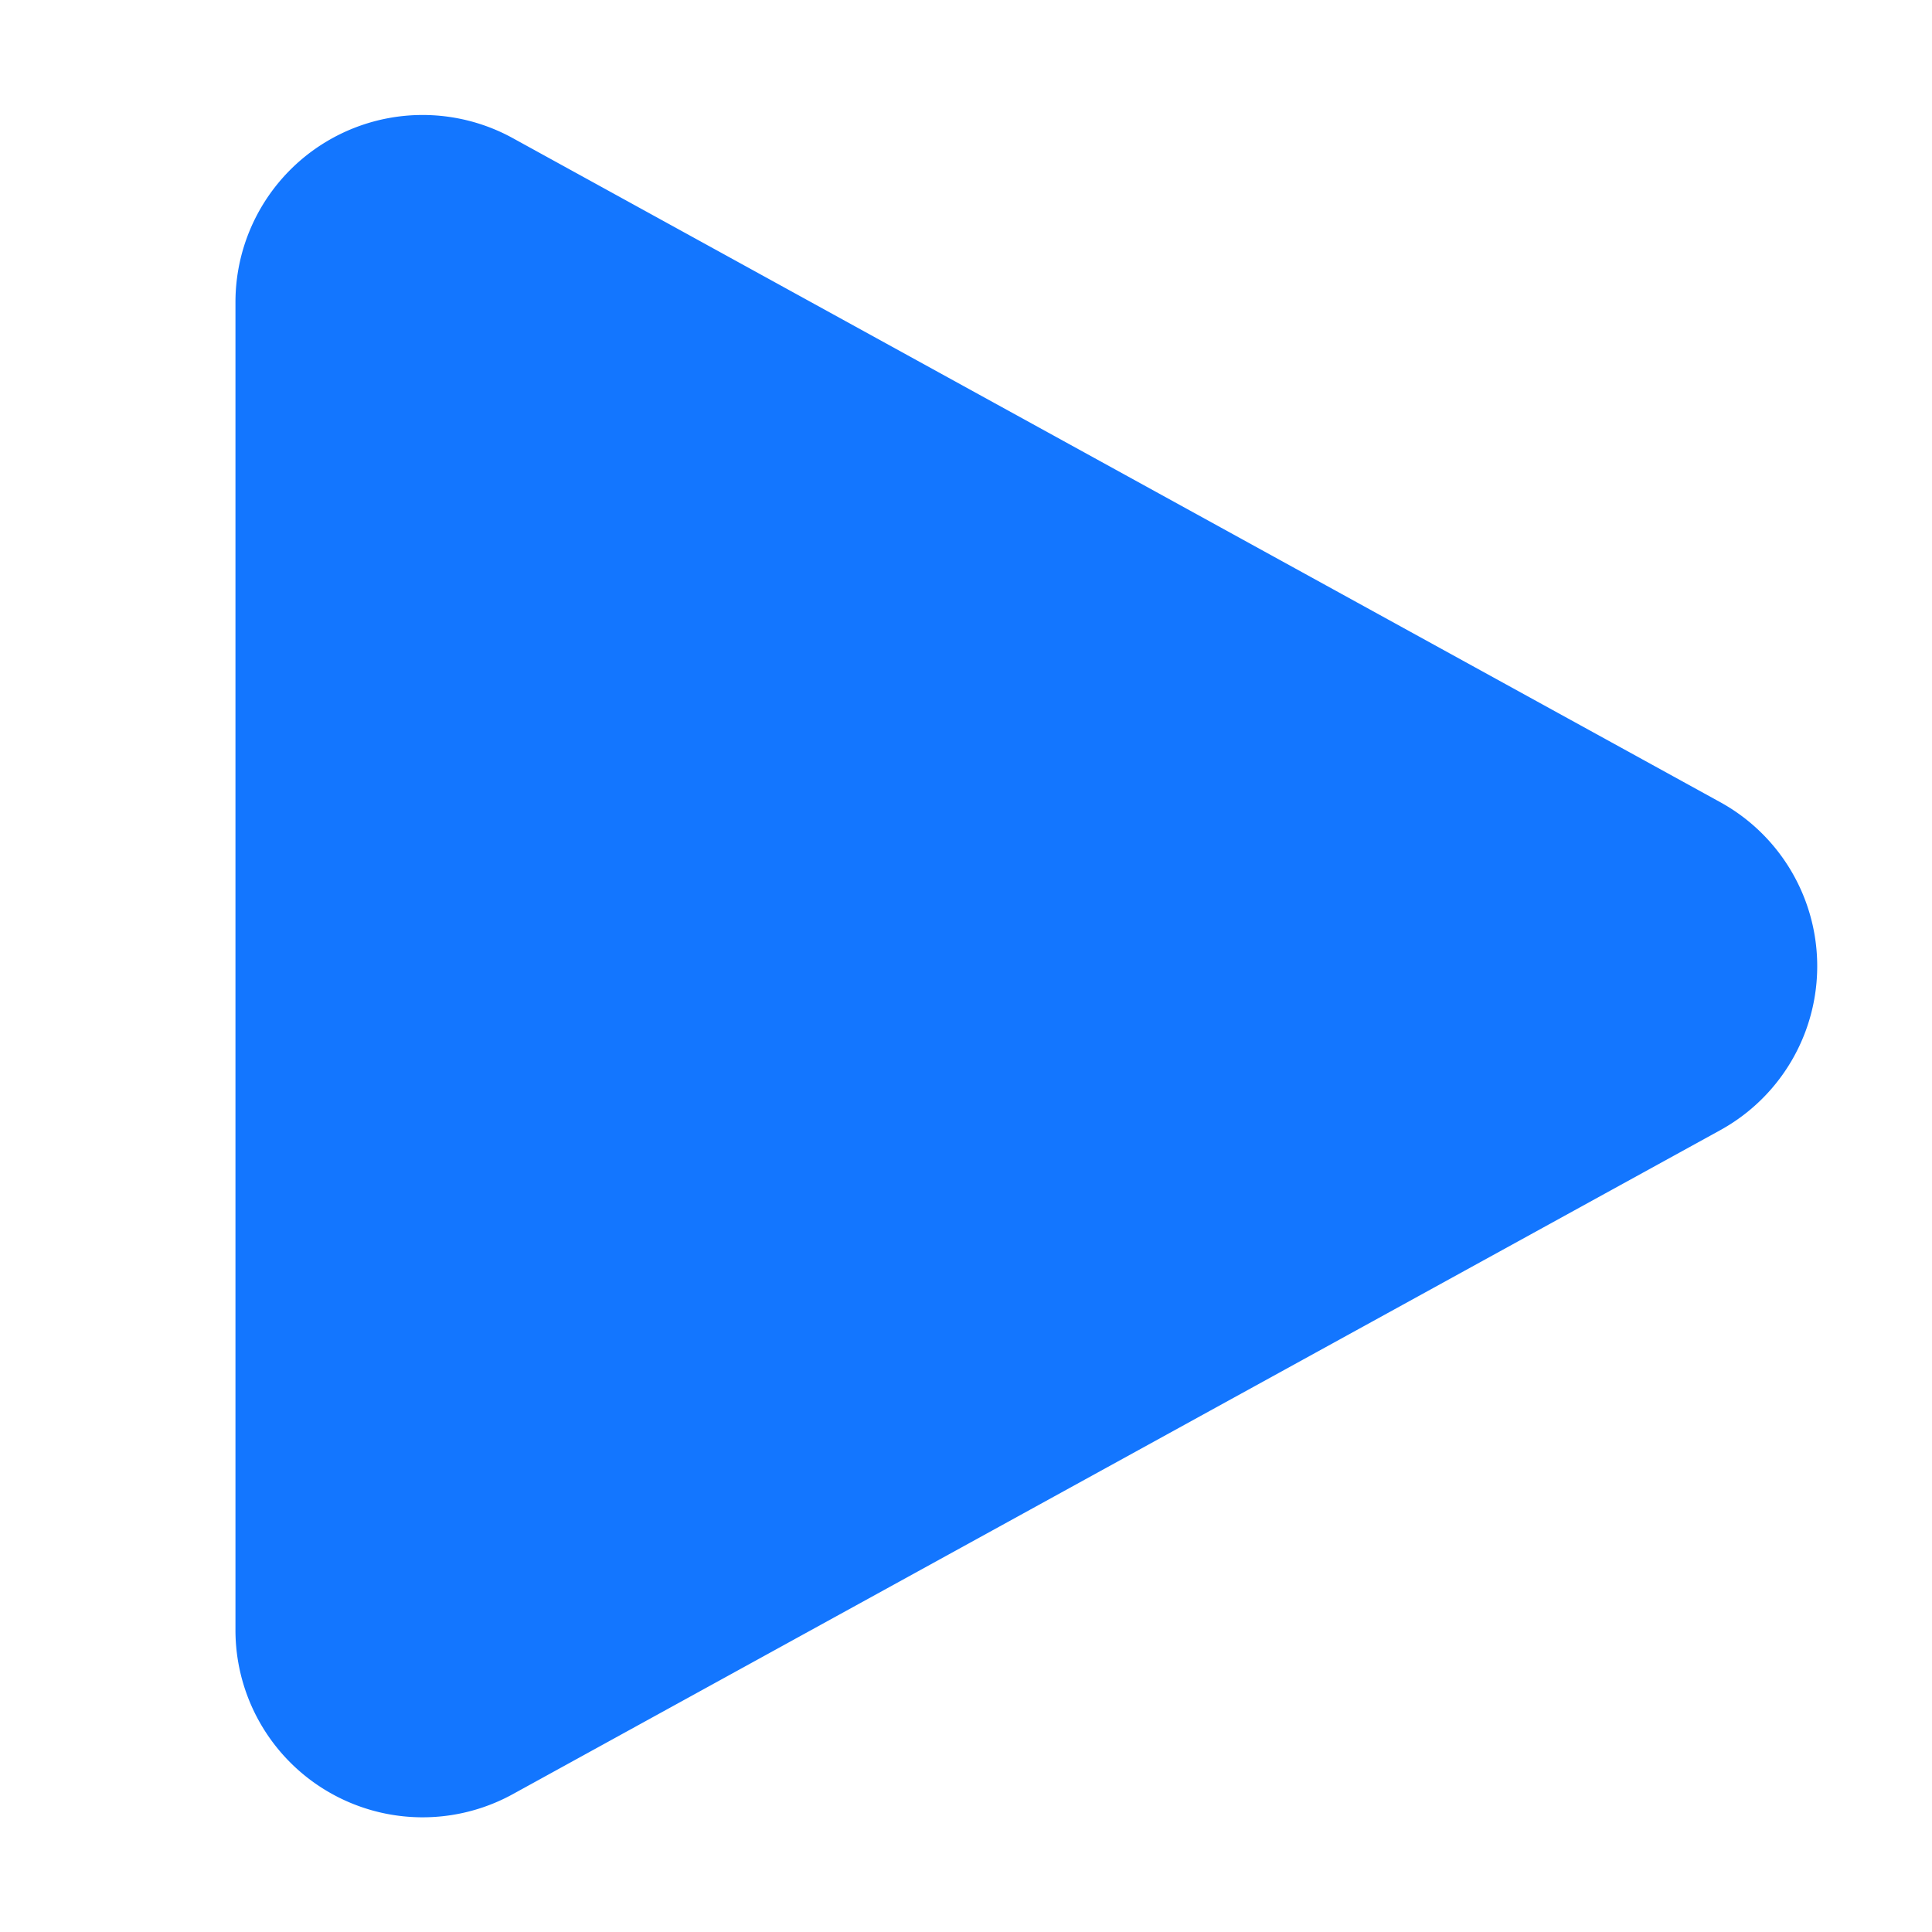
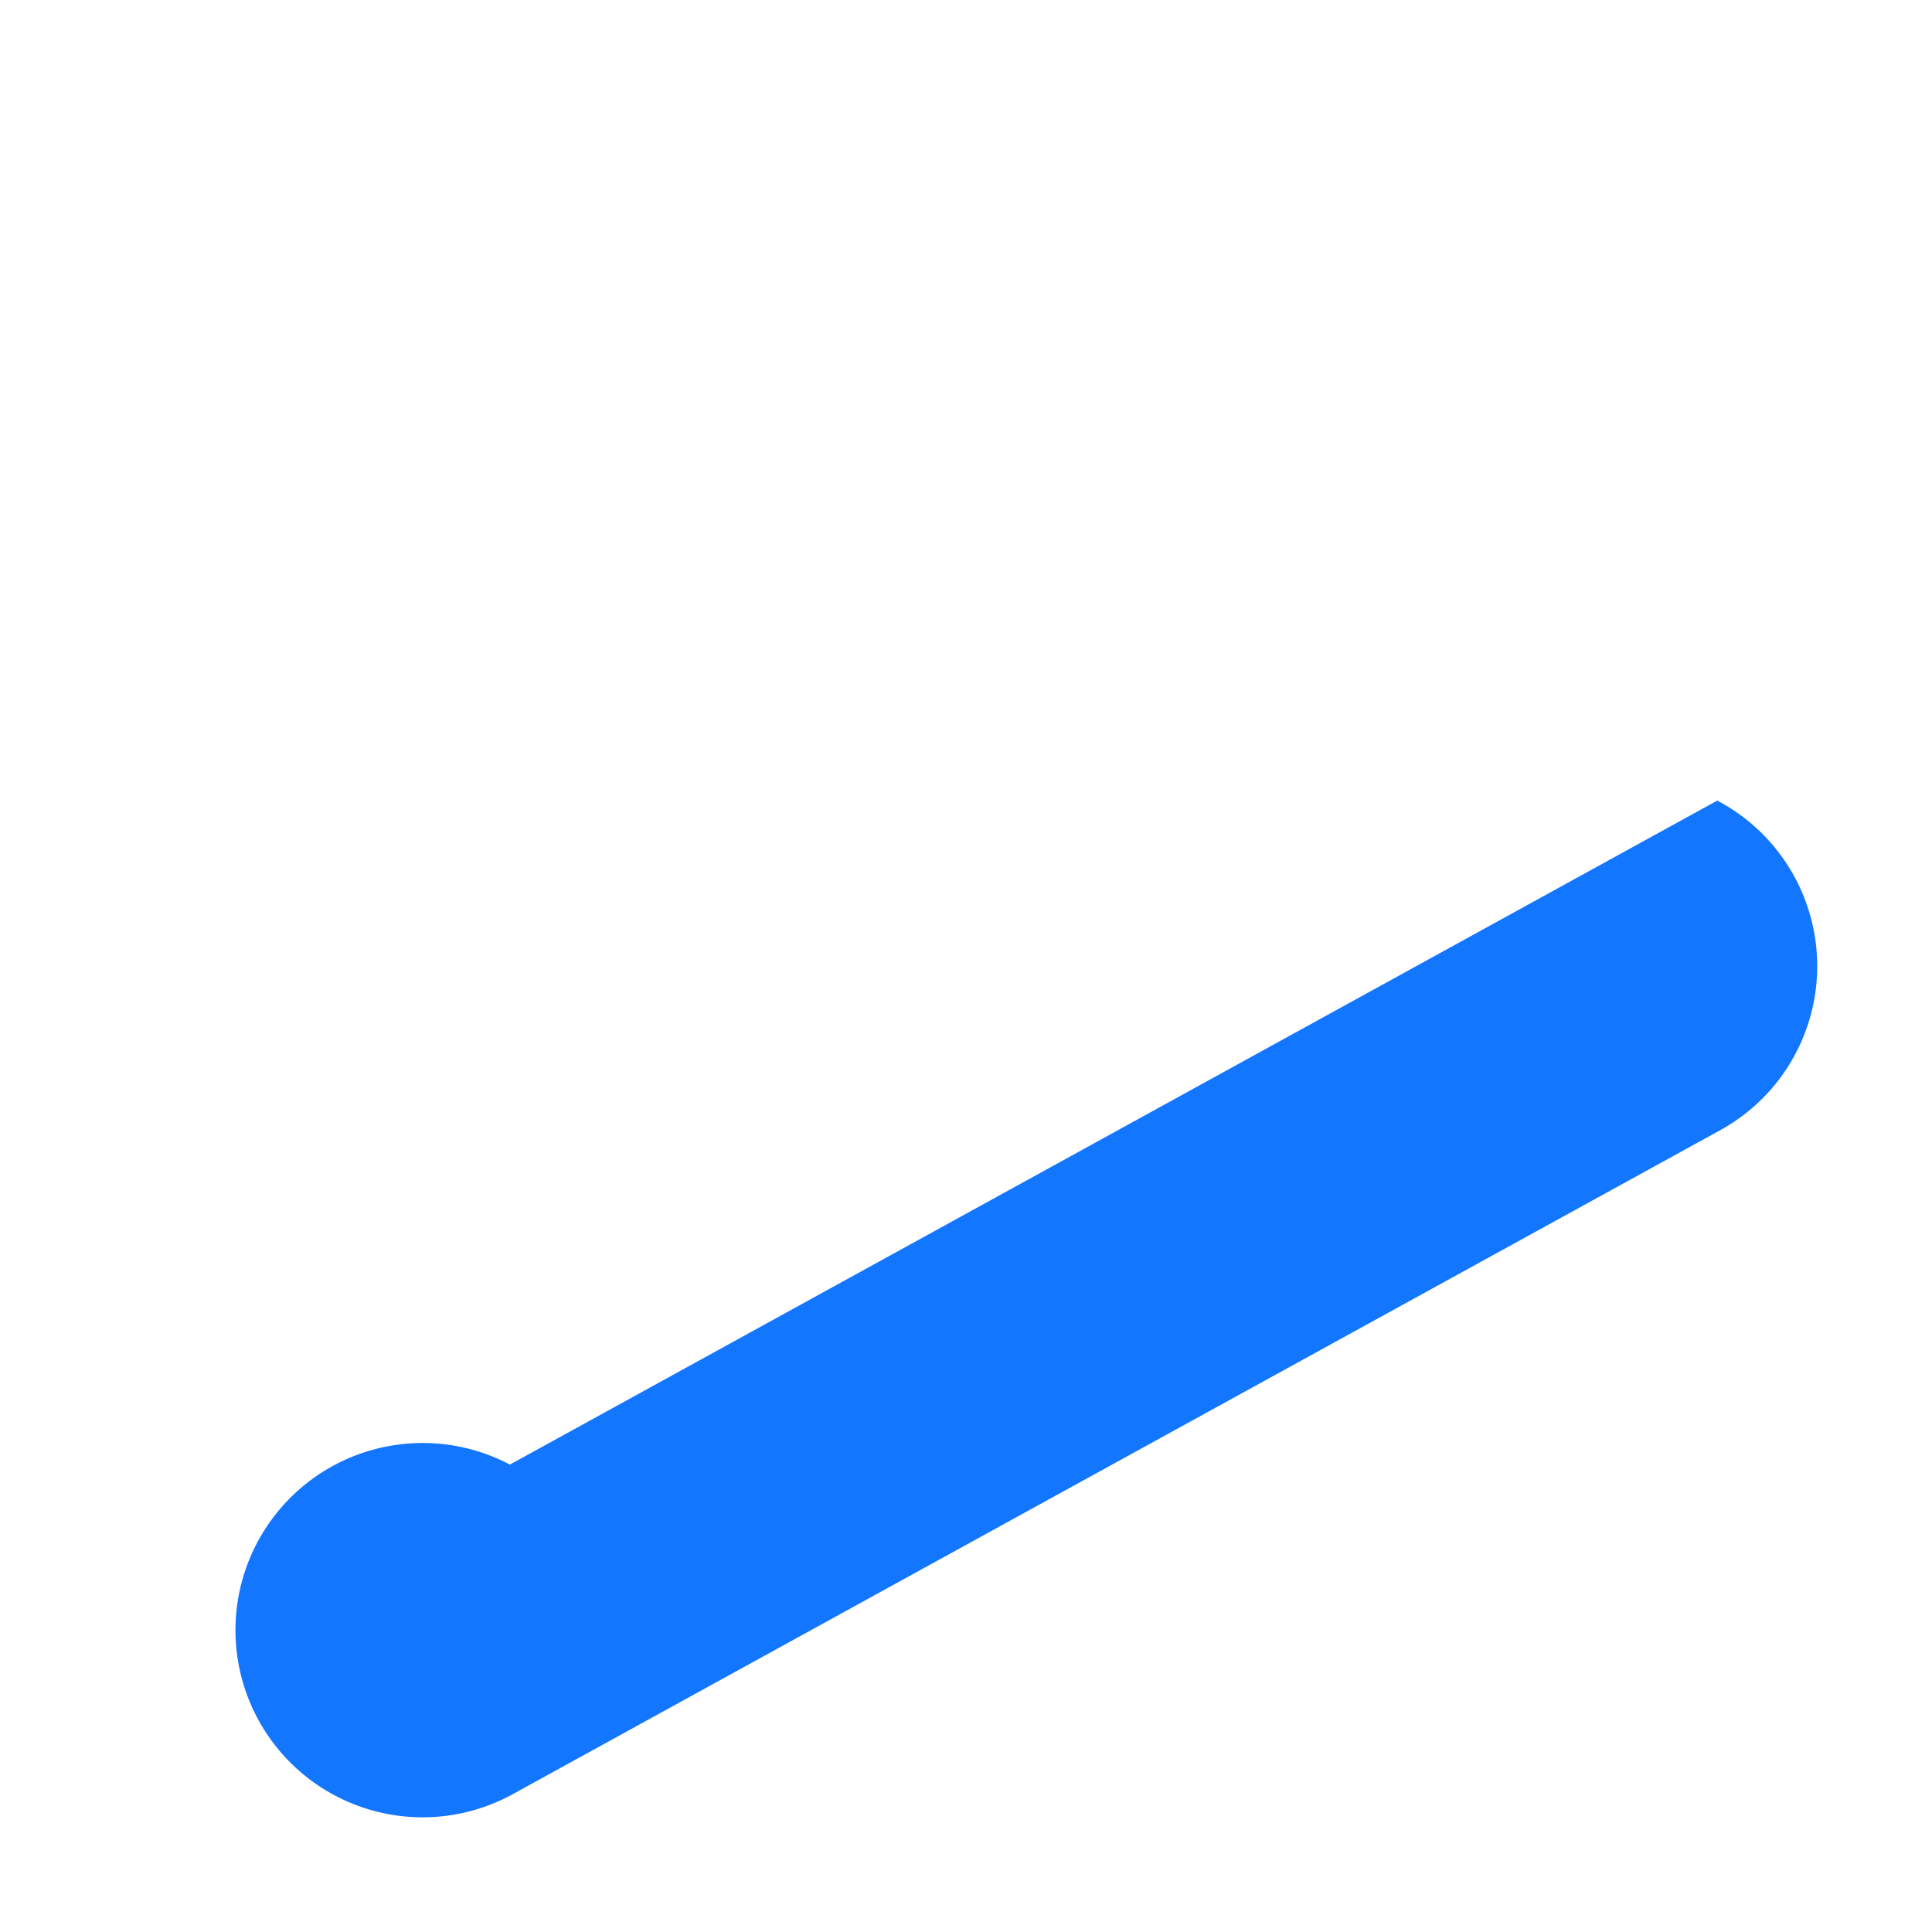
<svg xmlns="http://www.w3.org/2000/svg" width="64" height="64" viewBox="0 0 16 16">
-   <path fill="#1376ff" d="M14.222 6.687a1.5 1.5 0 0 1 0 2.629l-10 5.499A1.5 1.5 0 0 1 2 13.5V2.502a1.5 1.5 0 0 1 2.223-1.314z" stroke-width="0.1" stroke="#1376ff" />
+   <path fill="#1376ff" d="M14.222 6.687a1.5 1.5 0 0 1 0 2.629l-10 5.499A1.5 1.5 0 0 1 2 13.5a1.5 1.5 0 0 1 2.223-1.314z" stroke-width="0.1" stroke="#1376ff" />
</svg>